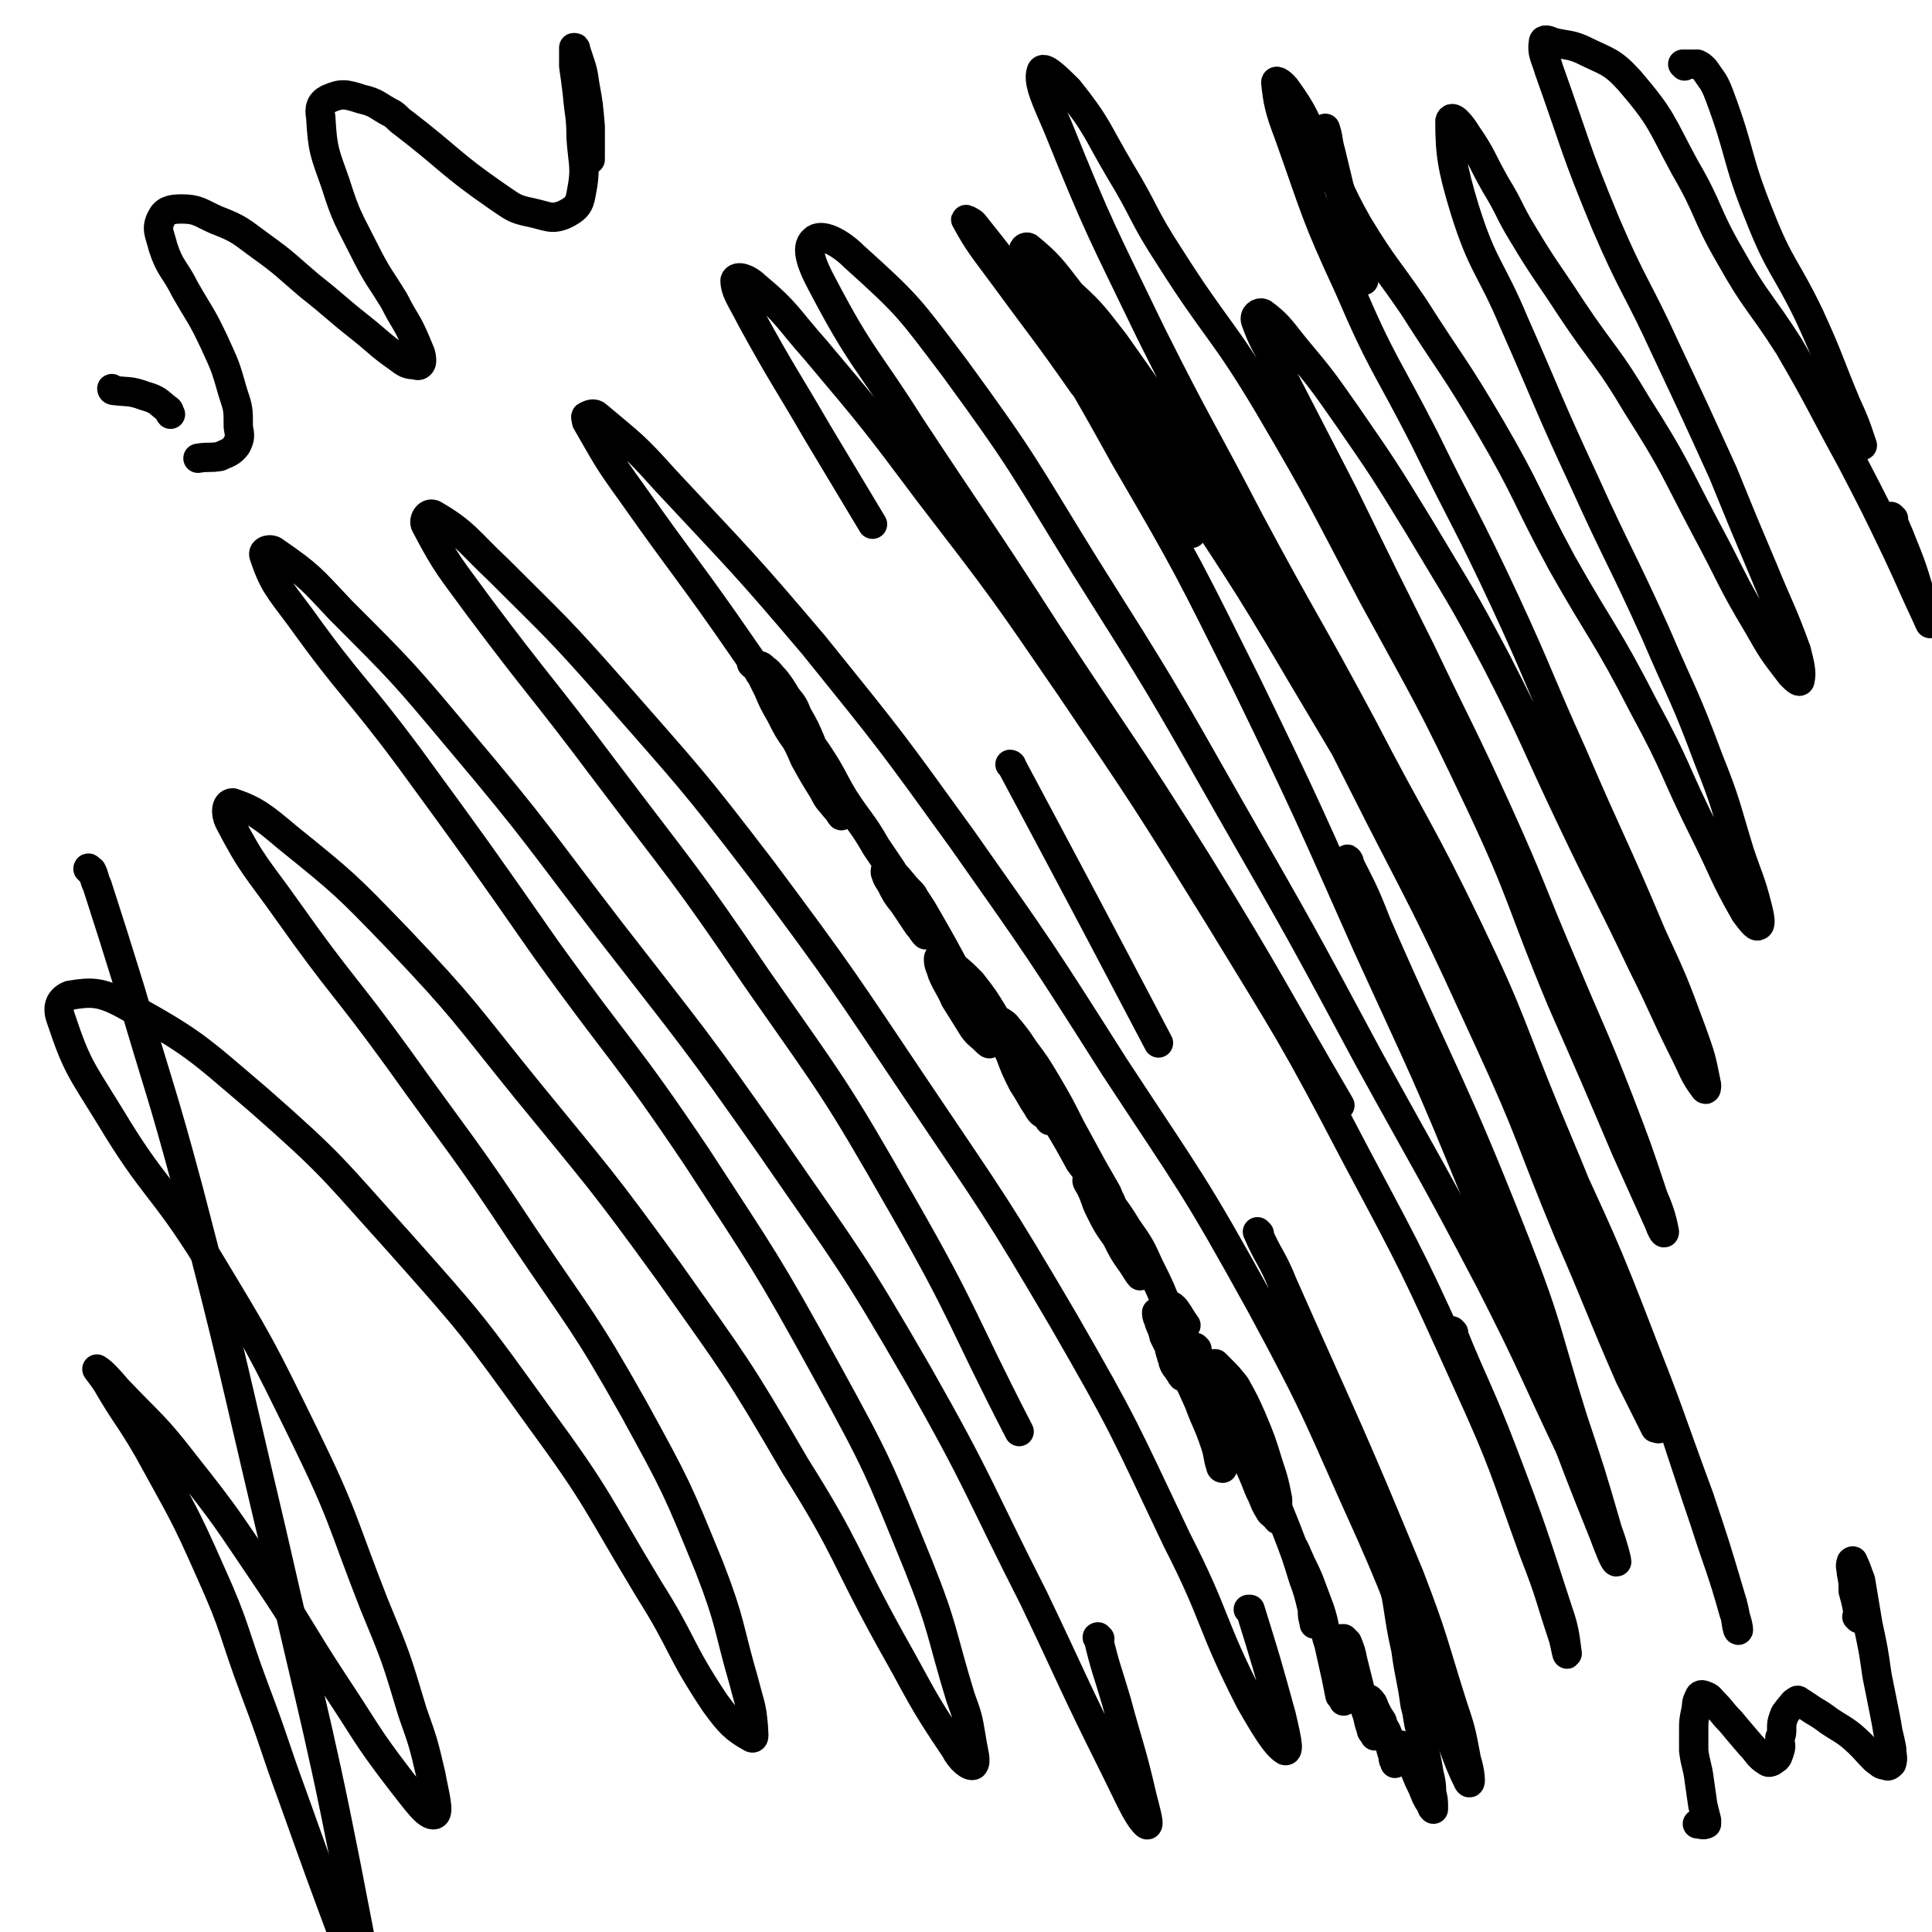
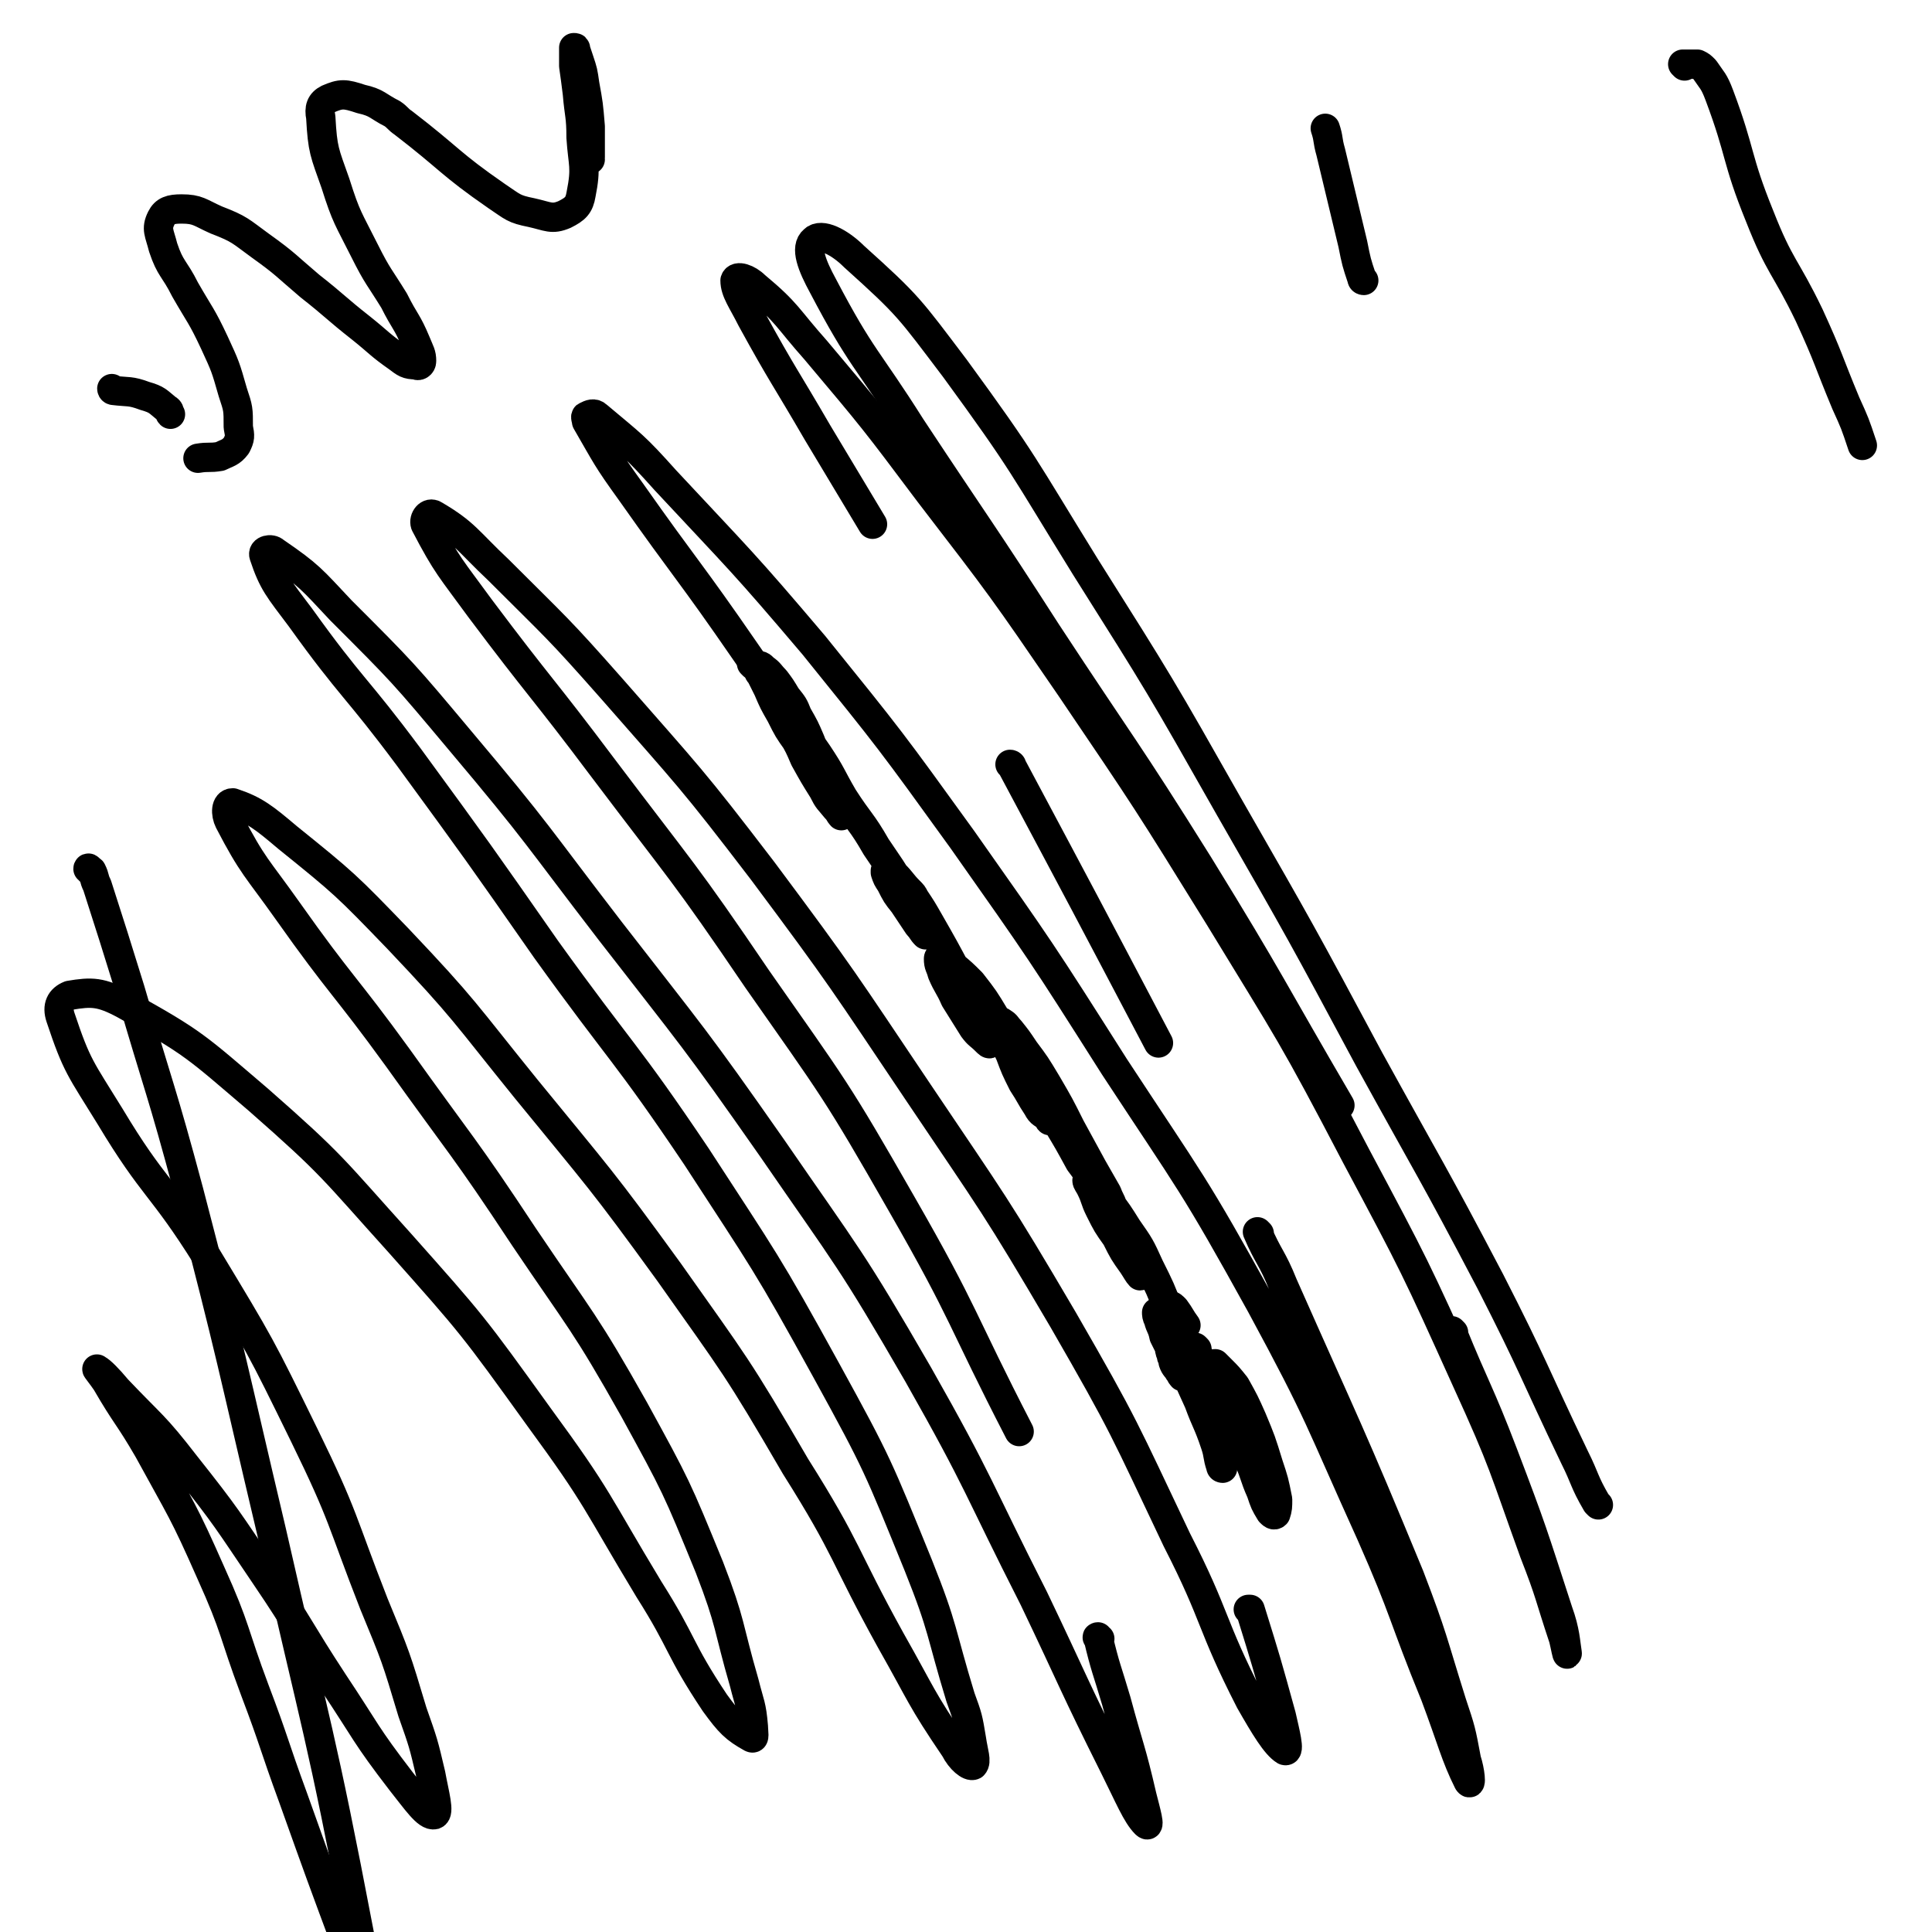
<svg xmlns="http://www.w3.org/2000/svg" viewBox="0 0 1054 1054" version="1.1">
  <g fill="none" stroke="#000000" stroke-width="16" stroke-linecap="round" stroke-linejoin="round">
    <path d="M744,153c0,0 -1,0 -1,-1 -3,-9 -3,-9 -5,-19 -6,-25 -6,-25 -12,-50 -2,-7 -1,-7 -3,-13 " />
    <path d="M919,36c0,0 -1,-1 -1,-1 1,0 2,0 3,0 2,0 2,0 5,0 2,1 2,1 4,3 4,6 5,6 8,14 12,32 9,34 22,66 11,28 14,27 27,54 11,24 10,24 20,48 5,11 5,11 9,23 " />
-     <path d="M1033,283c-1,0 -2,-2 -1,-1 2,6 3,7 6,15 7,17 6,17 12,35 2,4 3,7 3,8 0,1 -1,-2 -2,-4 -8,-17 -8,-18 -16,-35 -12,-25 -12,-25 -25,-50 -17,-31 -16,-31 -34,-62 -16,-25 -18,-24 -32,-49 -14,-24 -11,-25 -25,-49 -13,-24 -12,-26 -30,-47 -10,-11 -12,-10 -26,-17 -7,-3 -8,-2 -16,-4 -2,-1 -5,-2 -5,0 -1,6 1,8 3,15 15,42 14,43 31,84 15,35 17,34 33,69 16,34 16,34 31,67 11,27 11,27 22,53 9,22 10,22 18,44 2,8 3,12 2,16 0,2 -3,-1 -5,-3 -10,-13 -10,-13 -18,-27 -15,-25 -14,-26 -28,-52 -18,-34 -17,-35 -38,-68 -16,-27 -18,-26 -36,-53 -13,-20 -14,-20 -26,-40 -8,-13 -7,-14 -15,-27 -8,-14 -7,-15 -16,-28 -3,-5 -8,-11 -9,-7 0,17 1,25 8,48 10,32 14,31 27,62 19,43 18,43 38,86 19,42 20,41 39,83 15,35 16,34 29,69 10,25 9,25 17,51 5,15 6,15 10,31 1,4 2,9 0,9 -1,1 -4,-3 -7,-7 -12,-21 -11,-22 -22,-44 -17,-34 -15,-35 -33,-68 -21,-41 -23,-40 -45,-79 -20,-37 -18,-38 -39,-74 -20,-34 -21,-33 -42,-66 -15,-22 -16,-21 -30,-44 -12,-21 -10,-22 -22,-43 -8,-16 -7,-17 -17,-31 -2,-3 -6,-6 -6,-4 1,10 2,15 7,28 15,42 14,43 33,84 18,42 20,41 41,82 22,45 23,44 44,89 19,41 18,42 37,84 21,49 22,48 43,98 12,26 12,26 22,53 5,14 5,14 8,29 0,1 0,3 -1,2 -6,-8 -6,-10 -11,-20 -12,-24 -11,-24 -23,-48 -19,-40 -20,-40 -39,-80 -20,-42 -19,-43 -40,-84 -20,-38 -21,-38 -43,-75 -19,-31 -19,-31 -39,-60 -14,-20 -14,-20 -29,-38 -8,-10 -9,-12 -17,-18 -2,-1 -5,1 -4,4 5,14 7,14 14,29 17,33 17,33 34,66 21,43 21,43 42,85 21,44 22,44 42,88 19,42 18,43 36,85 15,36 16,36 30,72 10,26 10,26 19,53 4,9 5,14 6,19 0,2 -2,-2 -3,-5 -9,-20 -9,-20 -18,-40 -17,-40 -17,-40 -35,-81 -23,-55 -20,-56 -45,-109 -27,-57 -28,-57 -58,-112 -28,-53 -27,-53 -57,-104 -25,-42 -28,-40 -54,-81 -15,-23 -13,-24 -27,-47 -13,-22 -12,-24 -28,-44 -6,-6 -14,-14 -15,-10 -2,6 3,16 9,30 23,57 24,57 51,113 26,52 27,51 54,103 30,56 31,55 61,111 29,56 31,55 58,111 24,50 22,51 43,102 18,43 18,43 34,86 11,29 10,29 20,59 4,13 4,14 7,25 0,1 -1,0 -2,0 -7,-14 -7,-14 -14,-28 -17,-39 -16,-39 -33,-78 -22,-53 -20,-54 -44,-106 -28,-61 -28,-61 -59,-121 -30,-59 -29,-59 -62,-117 -28,-50 -28,-50 -59,-99 -23,-36 -23,-36 -48,-70 -10,-13 -12,-16 -23,-25 -2,-1 -4,2 -2,4 10,17 13,16 24,33 29,41 29,41 56,83 36,56 37,55 71,113 37,62 37,62 71,125 32,61 32,62 62,124 26,54 27,54 50,109 18,45 17,45 34,91 9,27 9,27 17,54 3,9 3,15 4,18 1,2 0,-4 -2,-9 -7,-25 -8,-25 -16,-50 -16,-47 -15,-48 -33,-94 -23,-60 -24,-60 -51,-119 -29,-66 -29,-66 -61,-131 -31,-64 -31,-65 -66,-127 -30,-52 -31,-52 -64,-103 -23,-35 -23,-35 -47,-69 -11,-14 -12,-16 -23,-26 -2,-1 -4,3 -3,5 7,18 9,19 20,37 5,9 5,9 10,18 19,35 19,35 38,70 " />
-     <path d="M736,470c0,0 -1,-2 -1,-1 8,16 9,17 16,35 38,87 41,86 76,175 18,46 16,47 31,95 10,30 10,30 19,61 3,8 5,16 5,17 -1,1 -4,-7 -7,-15 -14,-35 -14,-35 -27,-70 -22,-57 -20,-58 -42,-114 -28,-69 -29,-69 -60,-137 -32,-72 -32,-73 -66,-143 -31,-62 -31,-63 -66,-123 -25,-45 -25,-45 -53,-87 -14,-21 -14,-21 -30,-41 -1,-1 -5,-3 -4,-2 7,13 10,16 21,31 22,30 22,29 43,59 " />
    <path d="M872,821c-1,-1 -1,-1 -1,-1 -7,-12 -6,-13 -12,-25 -23,-48 -22,-49 -46,-96 -32,-61 -33,-61 -66,-121 -37,-69 -37,-69 -76,-137 -38,-67 -38,-67 -79,-132 -34,-55 -33,-56 -71,-108 -25,-33 -25,-34 -55,-61 -8,-8 -18,-13 -22,-9 -5,4 -1,14 5,25 21,40 24,39 48,77 37,56 38,56 74,112 42,64 43,63 83,127 40,65 39,66 77,131 " />
    <path d="M793,727c0,0 -1,-1 -1,-1 13,32 15,33 28,67 16,42 16,43 30,86 4,11 4,17 5,23 0,2 -1,-4 -2,-8 -8,-24 -7,-24 -16,-47 -17,-47 -16,-48 -37,-94 -28,-62 -28,-62 -60,-122 -35,-67 -36,-67 -75,-131 -39,-63 -39,-63 -81,-125 -37,-54 -37,-54 -77,-106 -30,-40 -30,-40 -62,-78 -16,-18 -15,-20 -33,-35 -4,-4 -10,-6 -11,-3 0,6 4,11 9,21 17,31 18,31 36,62 15,25 15,25 30,50 " />
    <path d="M552,418c0,0 0,-1 -1,-1 0,0 1,0 1,1 40,75 40,75 80,151 " />
    <path d="M687,673c0,0 -1,-1 -1,-1 6,14 8,14 14,29 35,79 36,79 69,159 13,34 12,34 23,69 5,15 5,15 8,31 2,6 3,15 1,12 -7,-14 -9,-23 -18,-47 -18,-44 -16,-45 -35,-88 -29,-64 -27,-64 -60,-125 -37,-67 -38,-66 -80,-130 -40,-63 -40,-63 -83,-124 -39,-54 -39,-54 -81,-106 -39,-46 -40,-46 -81,-90 -17,-19 -18,-19 -37,-35 -2,-2 -4,-1 -6,0 -1,0 0,2 0,3 11,19 11,20 24,38 31,44 32,43 63,88 9,13 9,13 18,27 " />
    <path d="M682,879c0,0 -1,-1 -1,-1 0,0 1,0 1,0 9,29 9,29 17,58 2,9 5,20 2,19 -5,-3 -11,-13 -19,-27 -22,-43 -18,-45 -40,-88 -29,-61 -28,-61 -62,-120 -37,-63 -38,-63 -79,-124 -41,-61 -41,-62 -85,-121 -39,-51 -40,-51 -82,-99 -30,-34 -30,-33 -62,-65 -17,-16 -18,-20 -35,-30 -3,-2 -6,2 -5,5 12,23 14,24 30,46 33,44 34,43 67,87 43,57 44,56 84,115 42,60 43,60 79,123 35,61 32,62 64,124 " />
    <path d="M600,894c-1,0 -2,-1 -1,-1 4,17 5,18 10,35 7,26 8,26 14,52 2,8 5,18 2,15 -5,-5 -9,-15 -17,-31 -23,-46 -22,-46 -44,-92 -31,-61 -29,-62 -63,-122 -37,-64 -38,-63 -80,-124 -42,-60 -43,-60 -88,-118 -40,-52 -39,-53 -82,-104 -31,-37 -31,-37 -65,-71 -16,-17 -17,-19 -36,-32 -2,-2 -7,-1 -6,2 5,15 8,18 20,34 28,39 30,37 59,76 38,52 38,52 75,105 41,57 43,55 82,113 37,57 38,57 71,117 28,51 28,52 50,106 14,35 12,36 23,72 4,11 4,11 6,23 1,7 3,12 1,14 -2,1 -7,-3 -10,-9 -19,-28 -18,-29 -35,-59 -26,-47 -23,-49 -52,-95 -32,-55 -33,-55 -69,-106 -37,-51 -38,-51 -78,-100 -34,-42 -33,-43 -70,-82 -28,-29 -29,-30 -60,-55 -13,-11 -18,-15 -30,-19 -4,0 -4,6 -2,10 13,25 15,25 32,49 29,41 31,40 60,80 35,49 36,48 69,98 31,46 33,46 60,94 23,42 23,42 41,86 12,31 10,32 19,63 3,12 4,12 5,24 0,3 1,7 -1,6 -9,-5 -12,-8 -20,-19 -20,-30 -17,-32 -36,-62 -29,-48 -27,-49 -60,-94 -36,-50 -36,-50 -76,-95 -37,-41 -36,-42 -77,-78 -34,-29 -35,-31 -73,-52 -13,-7 -18,-7 -30,-5 -5,2 -7,6 -5,12 9,27 11,28 27,54 24,40 28,37 53,77 29,48 29,48 53,97 22,45 20,46 38,92 12,29 12,29 21,59 6,17 6,17 10,34 2,11 5,21 2,22 -4,1 -10,-8 -18,-18 -20,-26 -19,-27 -37,-54 -19,-29 -18,-30 -37,-58 -21,-31 -21,-32 -44,-61 -17,-22 -18,-21 -37,-41 -5,-6 -9,-10 -11,-11 -1,-1 3,4 5,7 11,19 12,18 23,37 18,33 19,33 34,67 14,31 12,32 24,64 11,29 10,29 21,59 15,42 15,42 31,85 " />
    <path d="M322,87c0,0 -1,-1 -1,-1 0,0 1,1 1,0 0,-8 0,-9 0,-17 -1,-12 -1,-12 -3,-23 -1,-7 -1,-7 -3,-13 -1,-3 -1,-3 -2,-6 0,-1 0,-1 -1,-1 0,0 0,1 0,2 0,4 0,4 0,8 1,7 1,7 2,15 1,12 2,12 2,24 1,15 3,16 0,31 -1,6 -3,8 -9,11 -7,3 -9,1 -18,-1 -10,-2 -10,-3 -19,-9 -26,-18 -25,-20 -51,-40 -3,-2 -3,-3 -6,-5 -8,-4 -8,-6 -17,-8 -9,-3 -11,-3 -18,0 -4,2 -5,5 -4,10 1,18 2,19 8,36 6,19 7,19 16,37 7,14 8,14 16,27 6,12 7,11 12,23 2,5 3,6 3,10 0,2 -2,3 -3,2 -5,0 -6,-1 -10,-4 -10,-7 -10,-8 -20,-16 -14,-11 -14,-12 -28,-23 -13,-11 -13,-12 -27,-22 -11,-8 -11,-9 -24,-14 -9,-4 -10,-6 -19,-6 -6,0 -9,1 -11,5 -3,6 -1,8 1,16 4,12 6,11 12,23 8,14 9,14 16,29 6,13 6,13 10,27 3,9 3,9 3,19 1,5 1,6 -1,10 -3,4 -5,4 -9,6 -6,1 -6,0 -12,1 " />
    <path d="M62,213c0,0 -1,-1 -1,-1 0,0 0,1 1,1 8,1 9,0 17,3 7,2 7,3 12,7 2,1 1,2 2,3 " />
-     <path d="M1014,883c0,-1 -1,-1 -1,-1 0,0 1,0 1,0 -1,-6 -1,-7 -3,-14 0,-5 0,-5 -1,-10 0,-3 -1,-3 0,-6 0,0 1,-1 1,0 2,4 2,5 4,10 2,12 2,12 4,24 3,14 3,14 5,28 2,10 2,10 4,20 1,5 1,5 2,11 1,4 1,4 2,9 0,4 1,5 0,8 -1,1 -2,2 -3,1 -3,0 -3,-1 -6,-3 -6,-6 -6,-7 -13,-13 -5,-4 -6,-4 -12,-8 -4,-3 -4,-3 -9,-6 -3,-2 -3,-2 -6,-4 -2,-1 -2,-2 -3,-1 -2,1 -2,2 -4,4 -2,3 -2,2 -3,5 -1,3 -1,3 -1,6 0,3 0,3 -1,5 0,4 1,4 0,7 -1,3 -1,4 -3,5 -1,1 -3,2 -4,1 -5,-3 -5,-5 -9,-9 -6,-7 -6,-7 -11,-13 -5,-5 -4,-5 -9,-10 -2,-2 -2,-3 -5,-4 -2,-1 -3,0 -3,1 -2,3 -1,4 -2,8 -1,5 -1,5 -1,10 0,5 0,5 0,11 1,8 2,8 3,16 1,7 1,7 2,14 1,4 1,4 2,8 0,1 0,2 0,2 -2,1 -3,0 -5,0 " />
    <path d="M411,363c0,0 -1,-1 -1,-1 0,0 1,0 2,1 3,0 3,0 5,2 3,2 3,3 6,6 3,4 3,4 6,9 4,5 4,5 6,10 4,7 4,7 7,14 2,5 2,5 4,12 1,2 1,3 1,6 0,0 0,0 0,0 -2,-2 -2,-2 -4,-5 -4,-6 -4,-6 -8,-12 -5,-7 -5,-7 -9,-15 -4,-7 -4,-7 -7,-14 -2,-4 -2,-4 -4,-8 -1,-1 -1,-1 -1,-2 1,0 2,0 2,1 3,3 2,3 5,6 4,7 4,7 7,13 6,9 6,9 10,18 6,10 5,10 10,20 4,7 4,7 8,14 2,3 2,3 3,6 0,0 0,1 0,1 -1,-1 -1,-2 -3,-4 -4,-5 -4,-4 -7,-10 -5,-8 -5,-8 -10,-17 -3,-7 -3,-7 -7,-14 -2,-3 -2,-4 -3,-7 0,0 0,-1 1,0 3,1 3,1 5,4 6,6 6,7 11,14 8,12 7,12 14,24 9,14 10,13 18,27 8,12 8,11 15,24 5,8 5,8 9,17 2,3 2,3 3,7 0,0 0,0 0,0 -2,-2 -2,-3 -4,-5 -4,-6 -4,-6 -8,-12 -4,-5 -4,-5 -7,-11 -2,-3 -2,-3 -3,-6 0,0 0,-1 0,-1 2,1 3,1 5,2 4,4 4,5 8,9 2,2 2,2 3,4 4,6 4,6 8,13 8,14 8,14 16,29 5,10 5,9 10,20 3,6 3,6 6,13 1,2 1,3 1,4 0,1 -1,0 -2,-1 -4,-4 -4,-3 -7,-7 -5,-8 -5,-8 -10,-16 -3,-7 -4,-7 -7,-14 -1,-4 -2,-4 -2,-8 0,-1 1,-1 1,-1 3,1 4,2 6,4 6,5 6,5 11,10 7,9 7,9 13,19 7,10 7,10 12,21 5,9 5,9 10,18 3,7 3,6 7,13 1,2 1,3 1,4 0,1 -1,0 -1,-1 -3,-3 -4,-2 -6,-6 -4,-6 -4,-7 -8,-13 -4,-8 -4,-8 -7,-16 -3,-6 -3,-6 -5,-12 -1,-2 -1,-3 -1,-5 0,-1 1,-1 2,0 2,1 2,2 4,4 4,5 4,5 8,11 6,8 6,8 12,18 7,12 7,12 13,24 6,11 6,11 12,22 4,7 4,7 8,14 1,3 2,4 3,7 0,0 0,0 -1,0 -3,-3 -3,-3 -6,-7 -5,-9 -5,-9 -11,-17 -6,-11 -6,-11 -12,-21 -5,-8 -5,-8 -10,-16 -2,-3 -2,-4 -4,-8 0,0 -1,0 -1,0 3,4 4,4 7,8 6,9 6,9 12,19 8,12 8,12 15,24 7,12 7,11 13,23 5,9 5,9 9,18 3,6 2,6 4,12 0,1 1,3 0,3 -1,-1 -2,-3 -4,-6 -5,-7 -5,-7 -9,-15 -5,-7 -5,-7 -9,-15 -3,-6 -2,-6 -5,-12 -1,-2 -2,-3 -2,-4 0,0 1,0 2,1 5,4 5,4 9,9 6,8 6,8 11,16 7,10 7,10 12,21 6,12 6,12 11,25 5,11 5,11 9,22 4,9 4,9 8,17 2,5 3,5 5,10 0,1 1,2 1,2 -1,-1 -1,-3 -1,-4 -3,-7 -4,-7 -7,-14 -3,-7 -3,-7 -6,-14 -2,-4 -2,-4 -5,-9 -2,-2 -2,-2 -3,-3 -1,-1 -1,0 -1,0 0,1 0,1 0,2 " />
    <path d="M667,801c0,0 -1,0 -1,-1 -2,-6 -1,-6 -3,-12 -4,-12 -5,-12 -9,-23 -5,-11 -5,-11 -10,-22 -3,-8 -4,-8 -7,-16 -3,-5 -3,-5 -5,-9 -1,-1 -1,-2 -1,-2 0,1 0,2 1,4 1,4 2,4 3,9 2,4 2,4 4,8 2,3 2,3 4,7 1,2 1,2 2,5 1,1 1,1 1,2 0,0 -1,0 -1,0 -1,-1 -1,-2 -2,-3 -1,-2 -2,-2 -3,-5 0,-2 -1,-2 -1,-4 -1,-2 -1,-3 -1,-5 0,-3 0,-3 0,-7 -1,-4 -1,-4 -1,-8 0,-2 0,-2 0,-5 0,-1 0,-2 1,-2 1,0 2,1 3,2 3,4 3,5 6,9 " />
    <path d="M653,736c0,0 -1,-1 -1,-1 4,9 4,10 9,19 5,11 6,10 11,21 5,10 4,10 9,21 4,9 3,9 7,18 2,6 2,6 5,11 1,1 2,2 3,1 1,-3 1,-4 1,-8 -2,-10 -2,-10 -5,-19 -4,-13 -4,-13 -9,-25 -4,-9 -4,-9 -9,-18 -4,-5 -4,-5 -8,-9 -2,-2 -2,-2 -3,-3 -1,0 -1,0 -1,1 " />
-     <path d="M671,763c0,0 -1,-1 -1,-1 4,7 5,8 9,15 6,12 5,12 10,23 3,9 3,9 6,18 2,5 2,5 2,9 0,1 0,2 0,2 -3,-4 -4,-4 -6,-9 -5,-8 -4,-8 -8,-17 -4,-9 -4,-9 -8,-18 -3,-8 -3,-8 -6,-15 -2,-3 -3,-4 -3,-6 0,-1 1,0 2,1 5,7 5,7 9,14 7,12 7,13 12,25 7,16 7,16 13,31 5,13 5,13 9,26 3,8 3,9 5,17 0,4 0,4 1,7 0,1 0,1 0,1 0,-4 0,-5 -1,-10 -1,-7 -2,-7 -4,-14 -2,-6 -2,-6 -4,-12 -1,-2 -1,-2 -2,-5 0,0 0,-1 0,0 1,1 1,2 2,4 3,7 3,6 6,13 3,8 3,8 6,16 3,9 2,10 5,19 2,9 2,9 4,18 1,5 1,5 2,10 1,1 1,1 2,3 0,0 0,0 0,0 0,-2 0,-2 0,-4 -1,-5 -1,-5 -1,-10 0,-5 0,-5 0,-10 -1,-3 -1,-3 0,-6 0,-2 0,-2 0,-4 0,0 1,0 1,0 1,1 1,1 2,2 2,5 2,5 3,10 2,8 2,8 4,16 1,5 2,5 3,11 2,5 1,5 3,10 0,2 1,2 2,3 0,1 0,1 0,1 0,0 0,0 0,0 0,-3 0,-3 0,-6 -1,-3 -1,-3 -1,-6 -1,-3 -1,-3 -2,-6 0,-1 0,-1 0,-2 -1,0 -1,0 0,0 0,0 0,0 0,0 2,2 2,2 3,5 2,4 2,4 4,7 1,4 2,4 3,7 1,3 0,3 1,5 1,4 1,4 2,7 0,2 0,2 1,3 0,0 0,1 0,1 0,-1 0,-1 0,-1 1,-2 1,-2 1,-4 0,-2 0,-2 0,-4 0,-1 0,-1 1,-1 0,0 0,0 1,0 1,2 1,2 2,3 2,4 2,4 4,7 2,4 2,4 4,9 2,4 2,4 4,9 1,2 1,2 3,5 0,1 0,1 1,2 0,0 0,-1 0,-1 0,-4 0,-4 -1,-8 0,-7 -1,-7 -2,-14 -2,-10 -2,-10 -4,-20 -2,-7 -1,-7 -3,-14 -2,-15 -3,-15 -5,-30 -5,-22 -3,-23 -9,-45 -7,-28 -7,-27 -16,-54 -5,-15 -6,-14 -12,-29 " />
    <path d="M49,475c0,-1 -1,-2 -1,-1 0,0 1,0 2,1 2,4 1,4 3,8 9,28 9,28 18,57 16,55 17,54 32,110 24,92 23,92 45,185 25,110 27,110 48,220 20,109 20,109 35,219 12,94 12,94 18,189 4,63 2,63 0,126 -1,51 1,52 -5,103 -3,27 -5,31 -13,54 0,2 -2,-2 -4,-3 " />
  </g>
</svg>